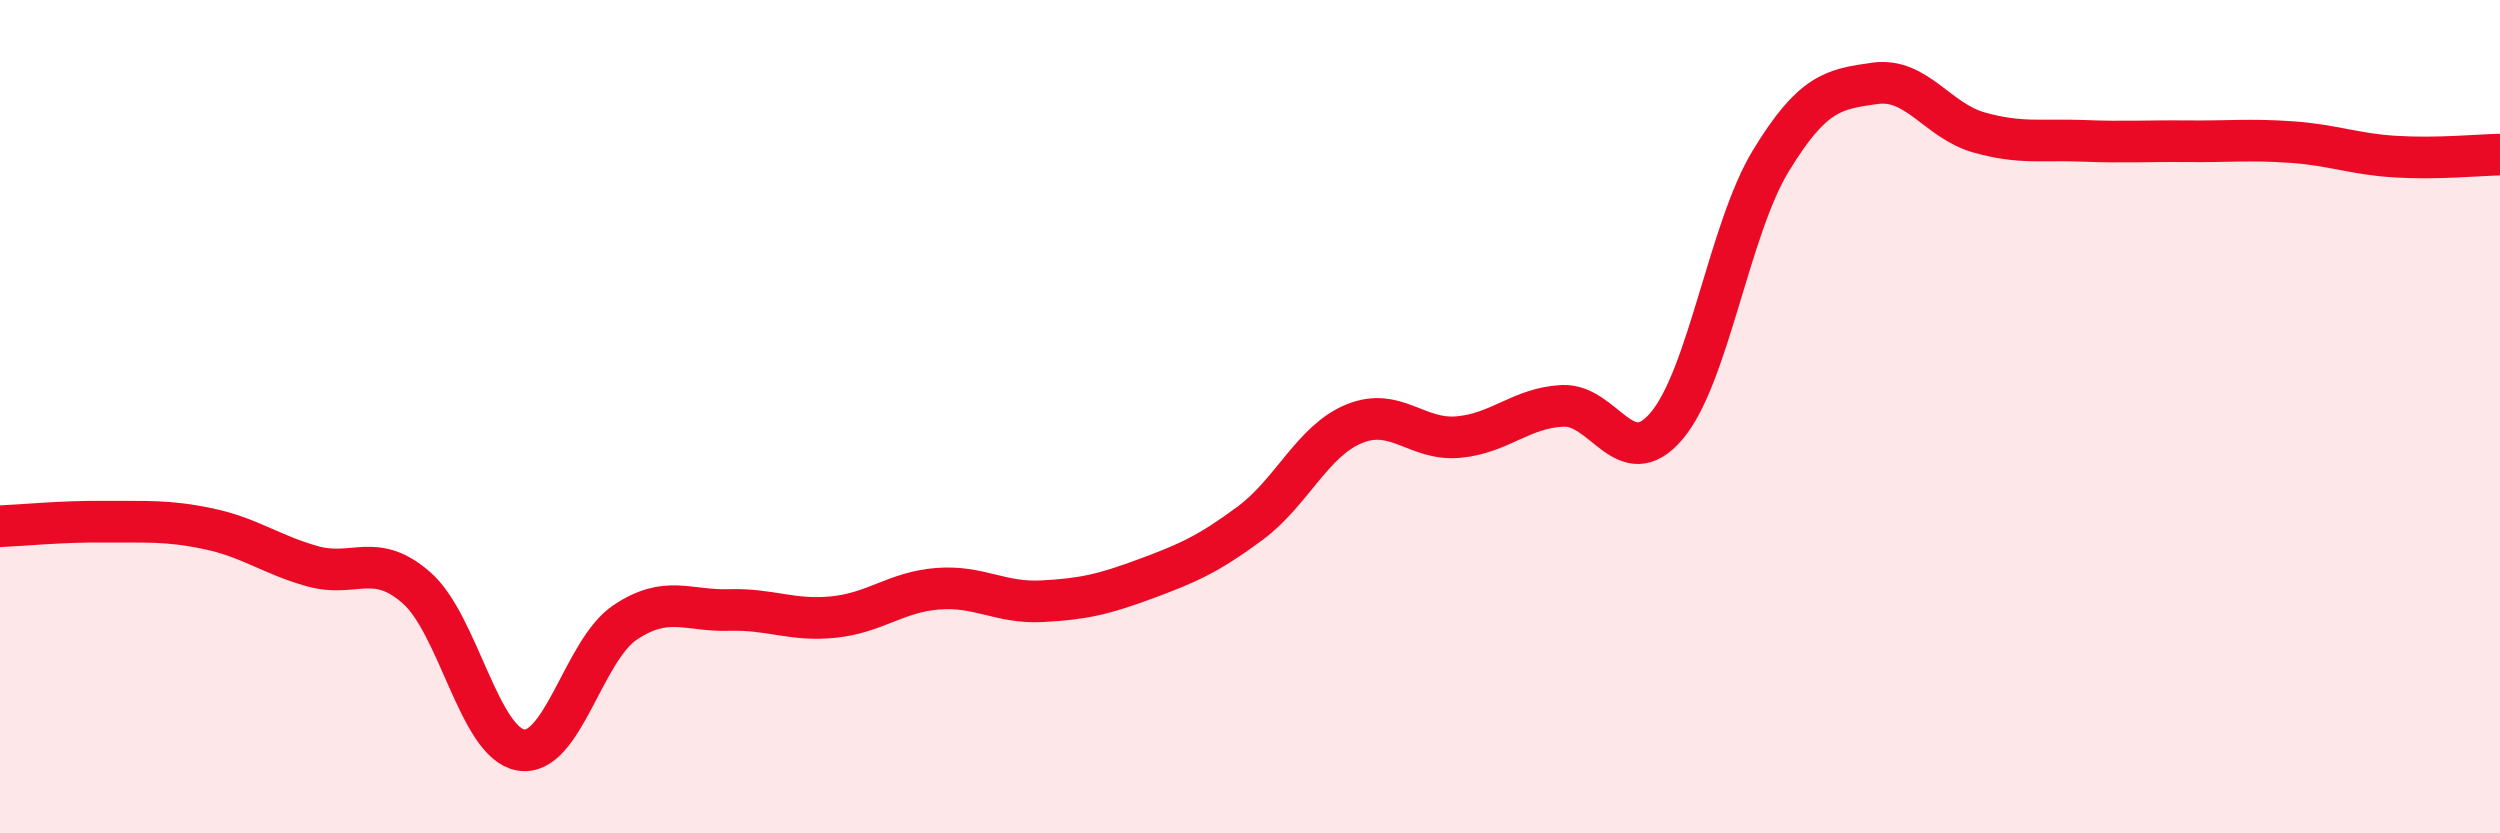
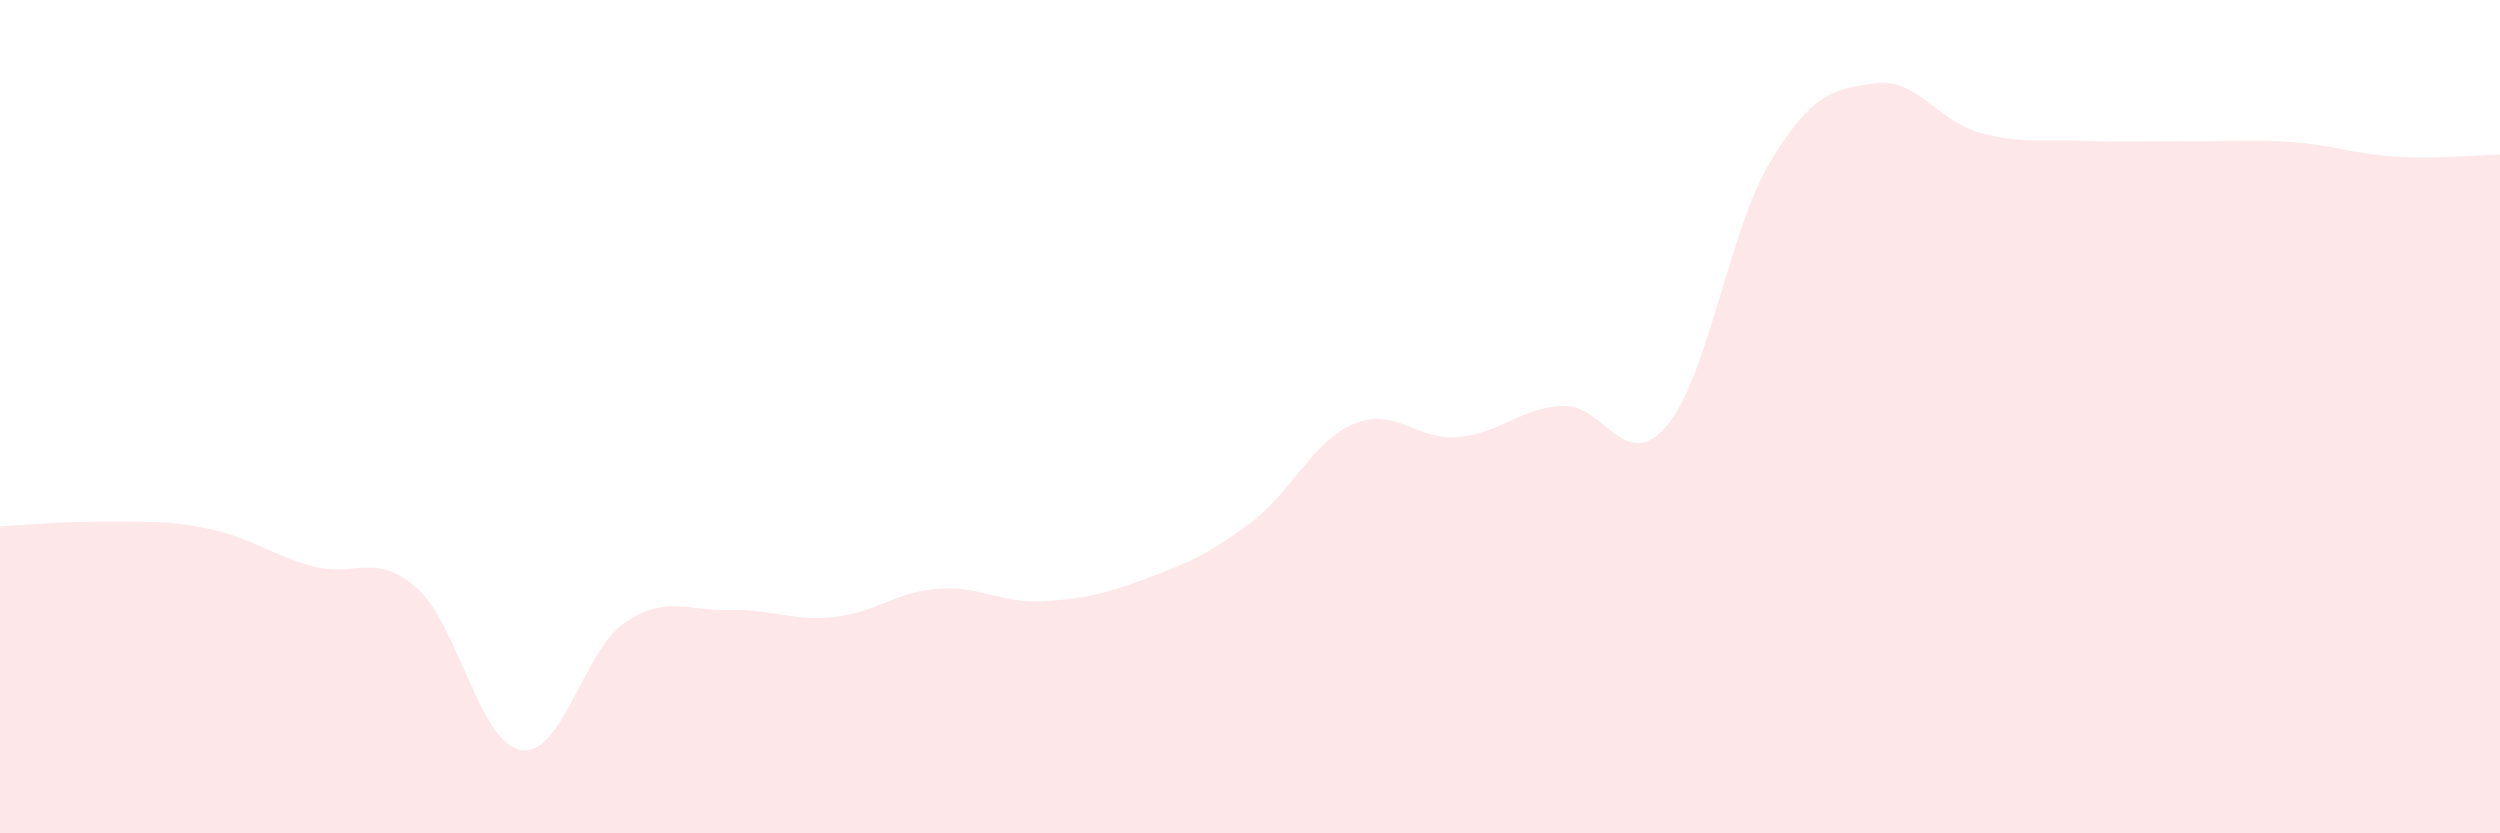
<svg xmlns="http://www.w3.org/2000/svg" width="60" height="20" viewBox="0 0 60 20">
  <path d="M 0,12.63 C 0.5,12.61 1.5,12.51 2.5,12.52 C 3.5,12.53 4,12.48 5,12.69 C 6,12.9 6.5,13.31 7.5,13.59 C 8.5,13.87 9,13.23 10,14.11 C 11,14.99 11.5,17.83 12.5,18 C 13.5,18.17 14,15.61 15,14.94 C 16,14.27 16.5,14.67 17.5,14.64 C 18.5,14.61 19,14.91 20,14.81 C 21,14.71 21.5,14.21 22.5,14.13 C 23.5,14.05 24,14.48 25,14.43 C 26,14.38 26.5,14.26 27.5,13.89 C 28.5,13.52 29,13.3 30,12.56 C 31,11.82 31.5,10.58 32.5,10.17 C 33.5,9.76 34,10.58 35,10.49 C 36,10.4 36.5,9.79 37.5,9.74 C 38.5,9.69 39,11.4 40,10.22 C 41,9.04 41.5,5.5 42.5,3.86 C 43.5,2.22 44,2.14 45,2 C 46,1.86 46.5,2.9 47.5,3.18 C 48.5,3.46 49,3.34 50,3.38 C 51,3.42 51.5,3.38 52.5,3.39 C 53.5,3.4 54,3.34 55,3.41 C 56,3.48 56.5,3.7 57.5,3.76 C 58.5,3.82 59.5,3.72 60,3.71L60 20L0 20Z" fill="#EB0A25" opacity="0.1" stroke-linecap="round" stroke-linejoin="round" />
-   <path d="M 0,12.63 C 0.5,12.61 1.5,12.51 2.5,12.52 C 3.5,12.53 4,12.48 5,12.69 C 6,12.9 6.5,13.31 7.5,13.59 C 8.5,13.87 9,13.23 10,14.11 C 11,14.99 11.5,17.83 12.5,18 C 13.5,18.17 14,15.61 15,14.94 C 16,14.27 16.5,14.67 17.5,14.64 C 18.5,14.61 19,14.91 20,14.81 C 21,14.71 21.5,14.21 22.5,14.13 C 23.5,14.05 24,14.48 25,14.43 C 26,14.38 26.5,14.26 27.5,13.89 C 28.5,13.52 29,13.3 30,12.56 C 31,11.82 31.5,10.58 32.5,10.17 C 33.5,9.76 34,10.58 35,10.49 C 36,10.4 36.5,9.79 37.5,9.74 C 38.5,9.69 39,11.4 40,10.22 C 41,9.04 41.5,5.5 42.5,3.86 C 43.5,2.22 44,2.14 45,2 C 46,1.86 46.5,2.9 47.5,3.18 C 48.5,3.46 49,3.34 50,3.38 C 51,3.42 51.5,3.38 52.5,3.39 C 53.5,3.4 54,3.34 55,3.41 C 56,3.48 56.5,3.7 57.5,3.76 C 58.5,3.82 59.5,3.72 60,3.71" stroke="#EB0A25" stroke-width="1" fill="none" stroke-linecap="round" stroke-linejoin="round" />
</svg>